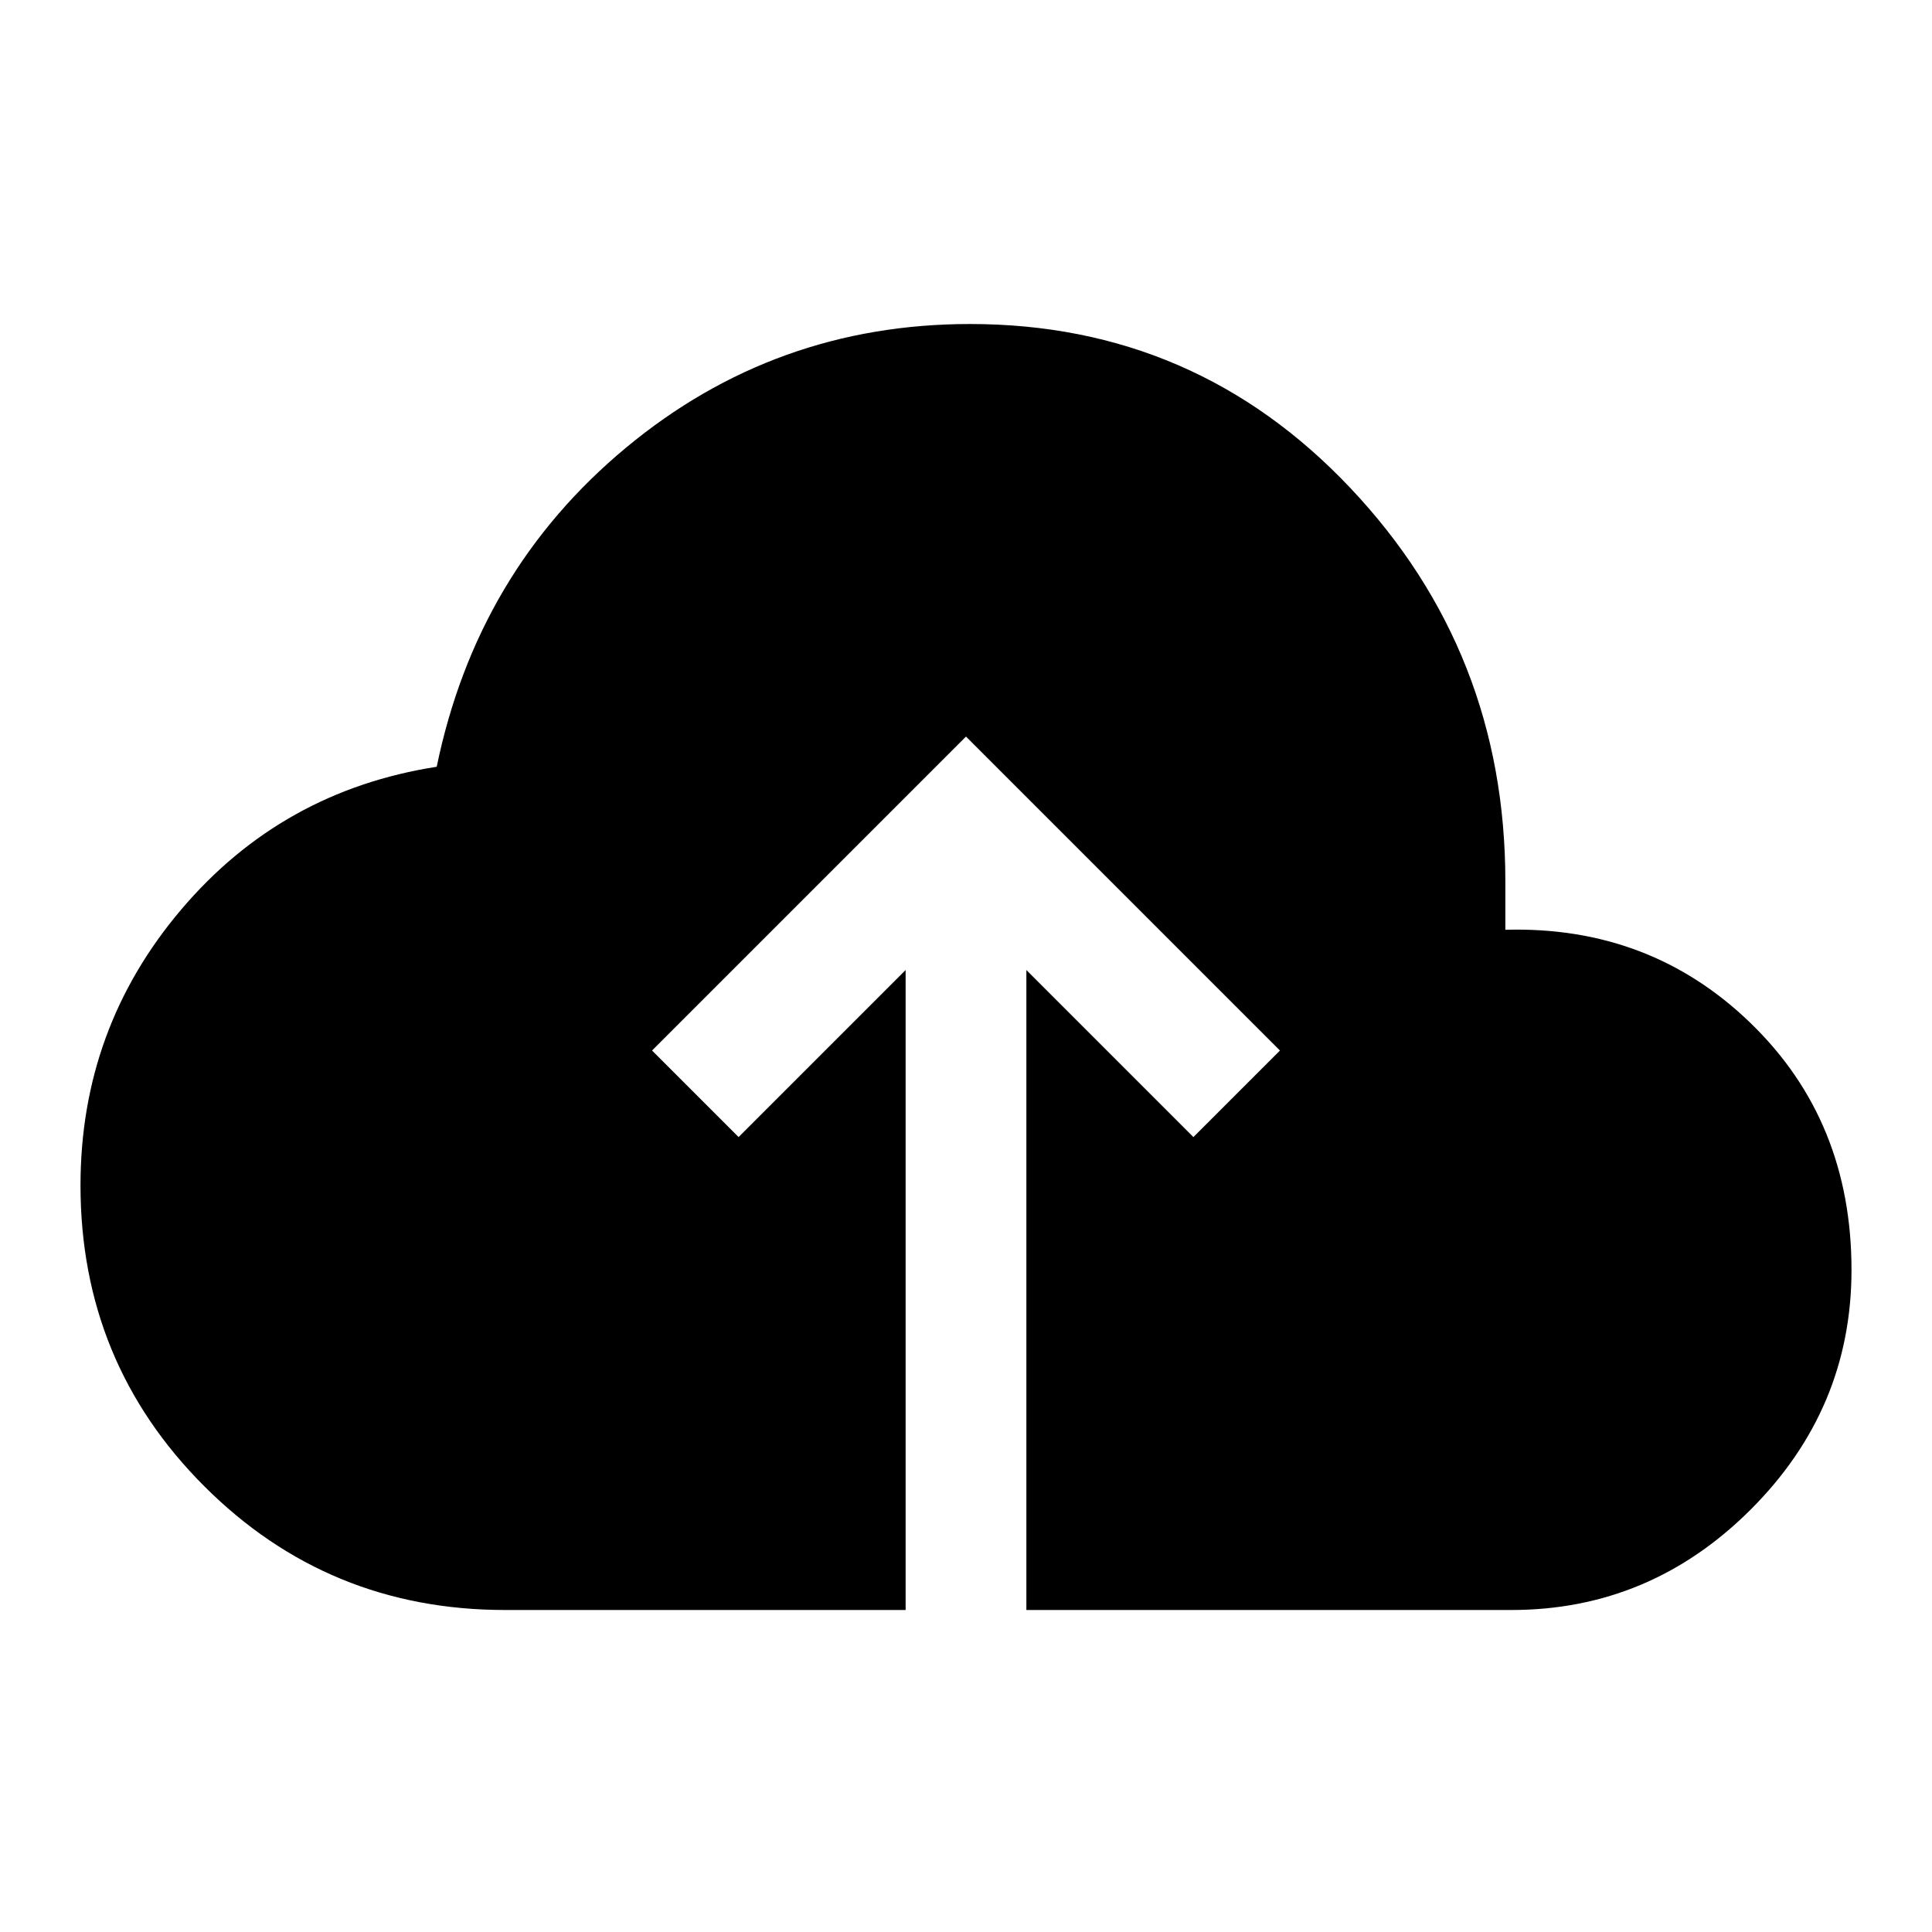
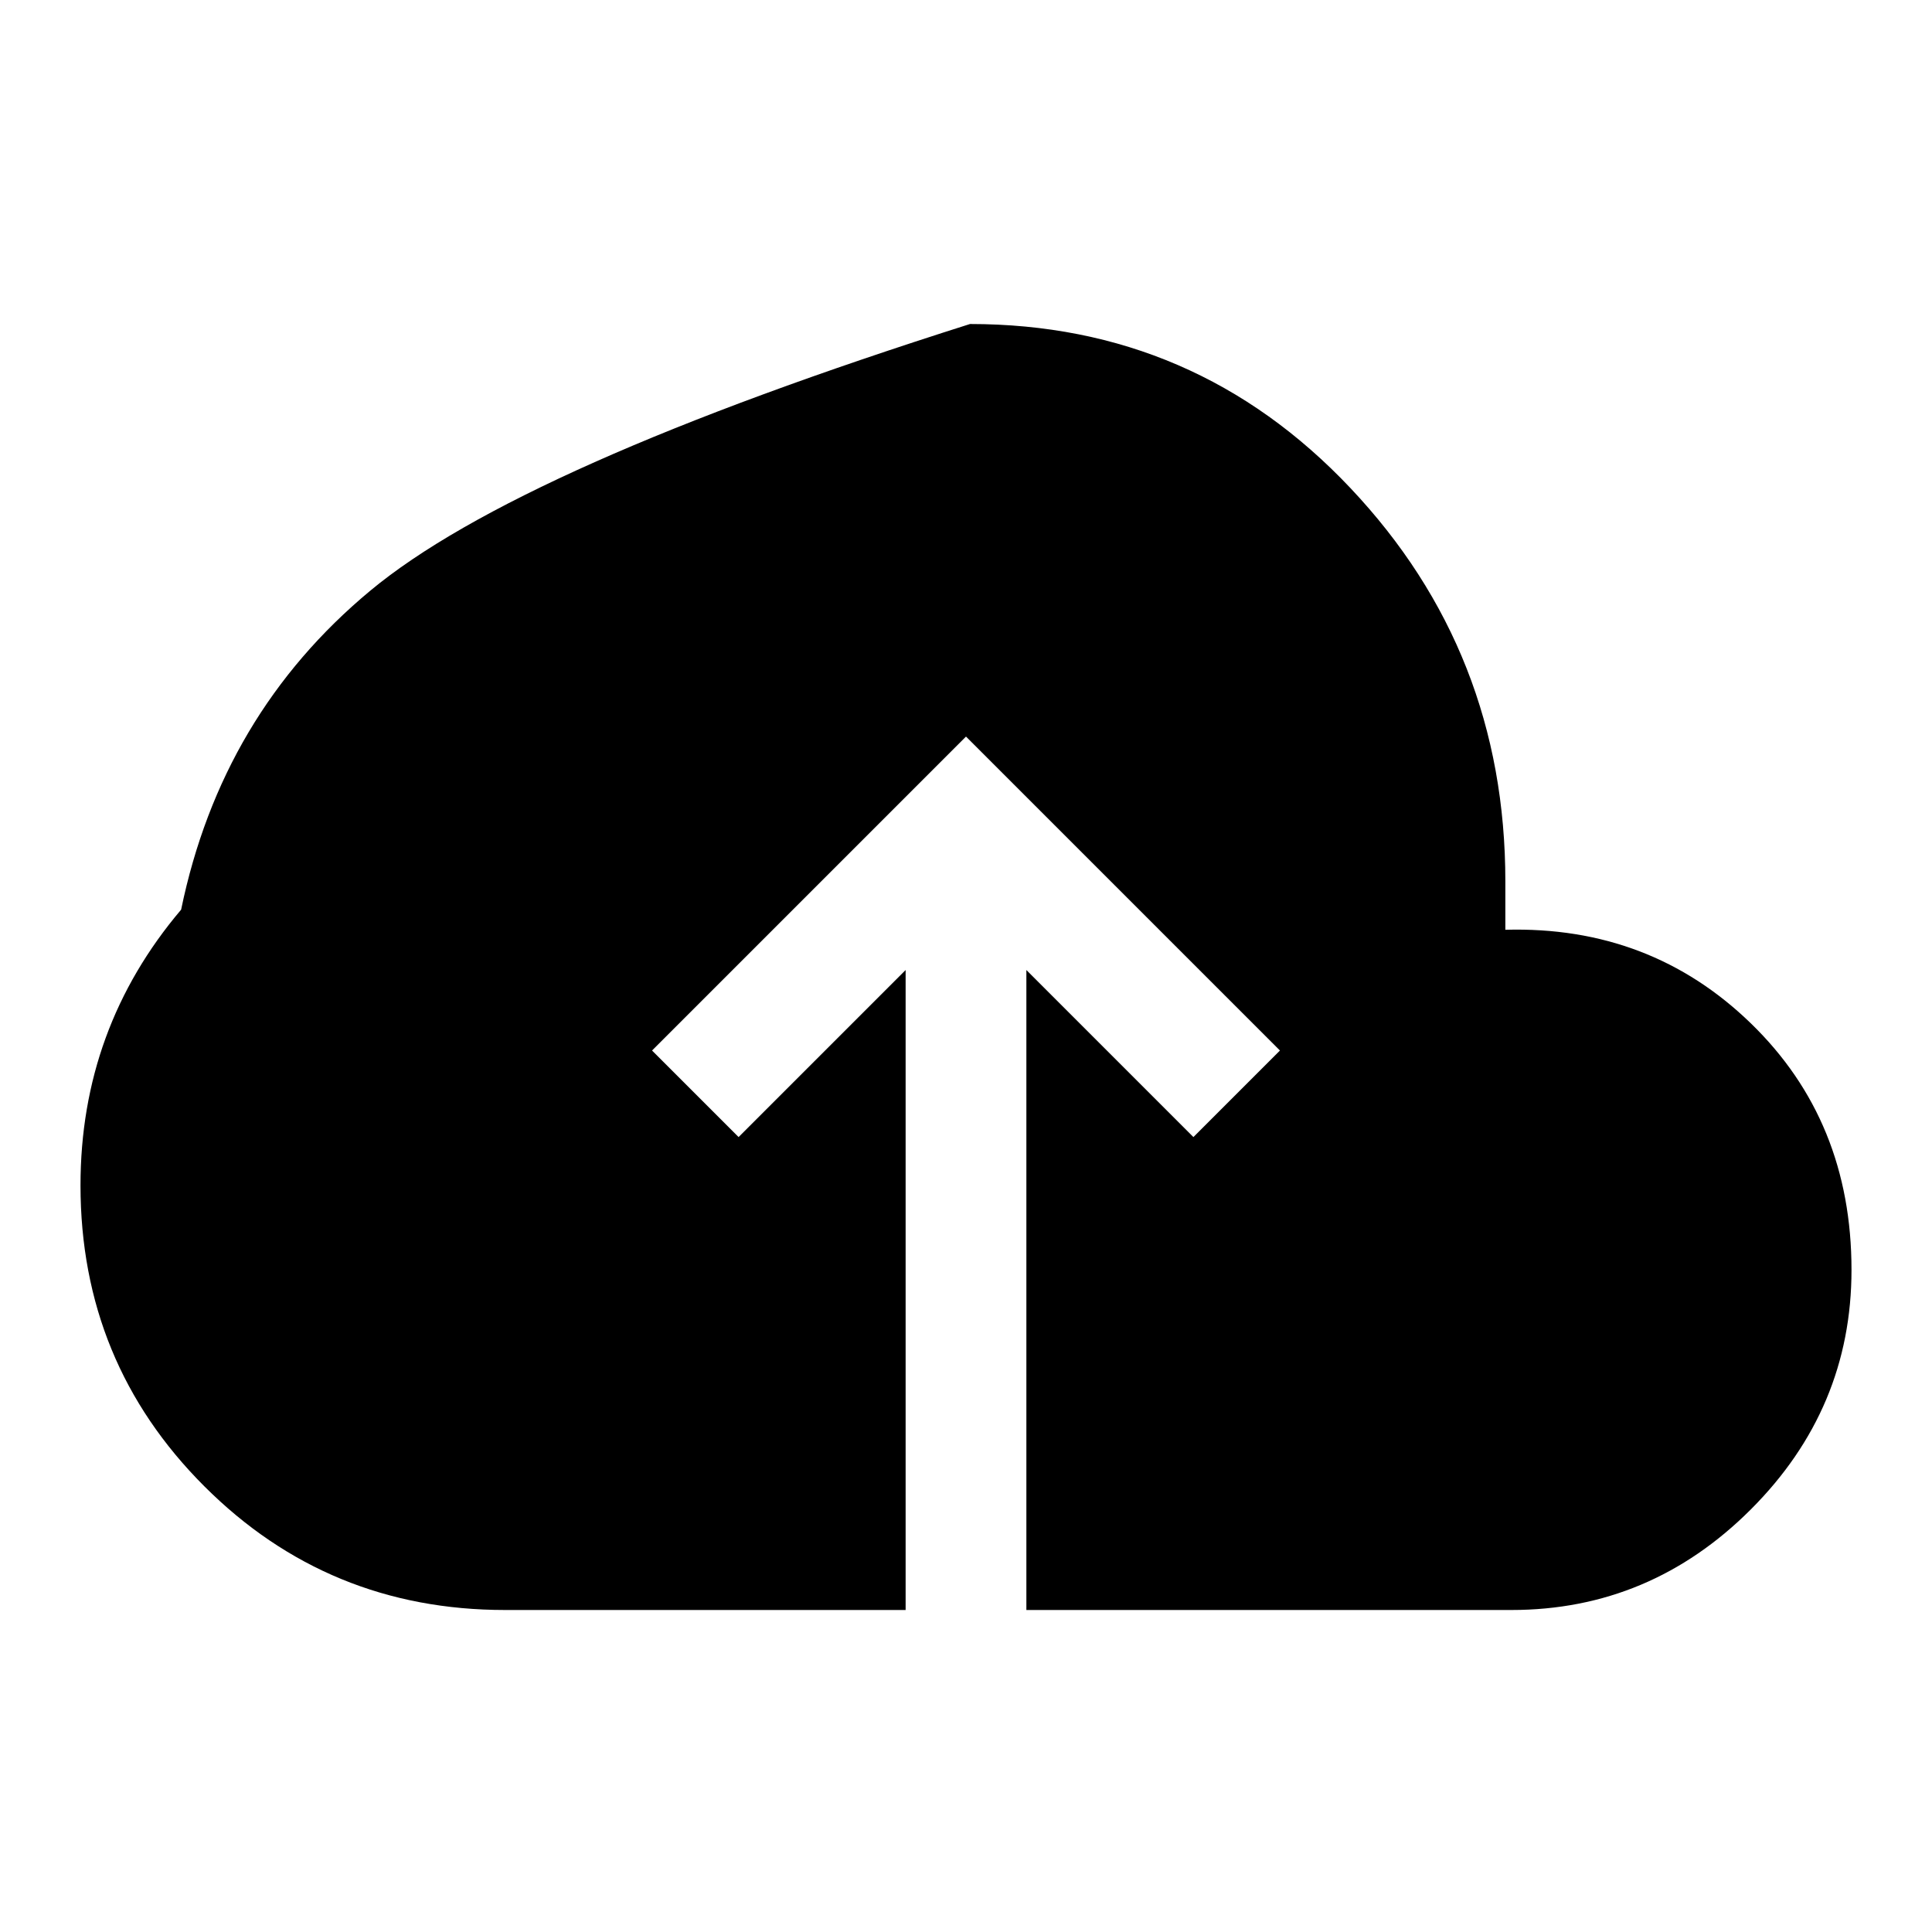
<svg xmlns="http://www.w3.org/2000/svg" width="48" height="48" viewBox="0 -960 960 960">
-   <path d="M450-160H251q-88 0-149.5-61.5T40-371q0-78 50-137t127-71q20-97 94-158.5T482-799q112 0 189 81.5T748-522v24q72-2 122 46.5T920-329q0 69-50 119t-119 50H510v-318l83 83 43-43-156-156-156 156 43 43 83-83v318Z" />
+   <path d="M450-160H251q-88 0-149.5-61.5T40-371q0-78 50-137q20-97 94-158.5T482-799q112 0 189 81.5T748-522v24q72-2 122 46.5T920-329q0 69-50 119t-119 50H510v-318l83 83 43-43-156-156-156 156 43 43 83-83v318Z" />
</svg>